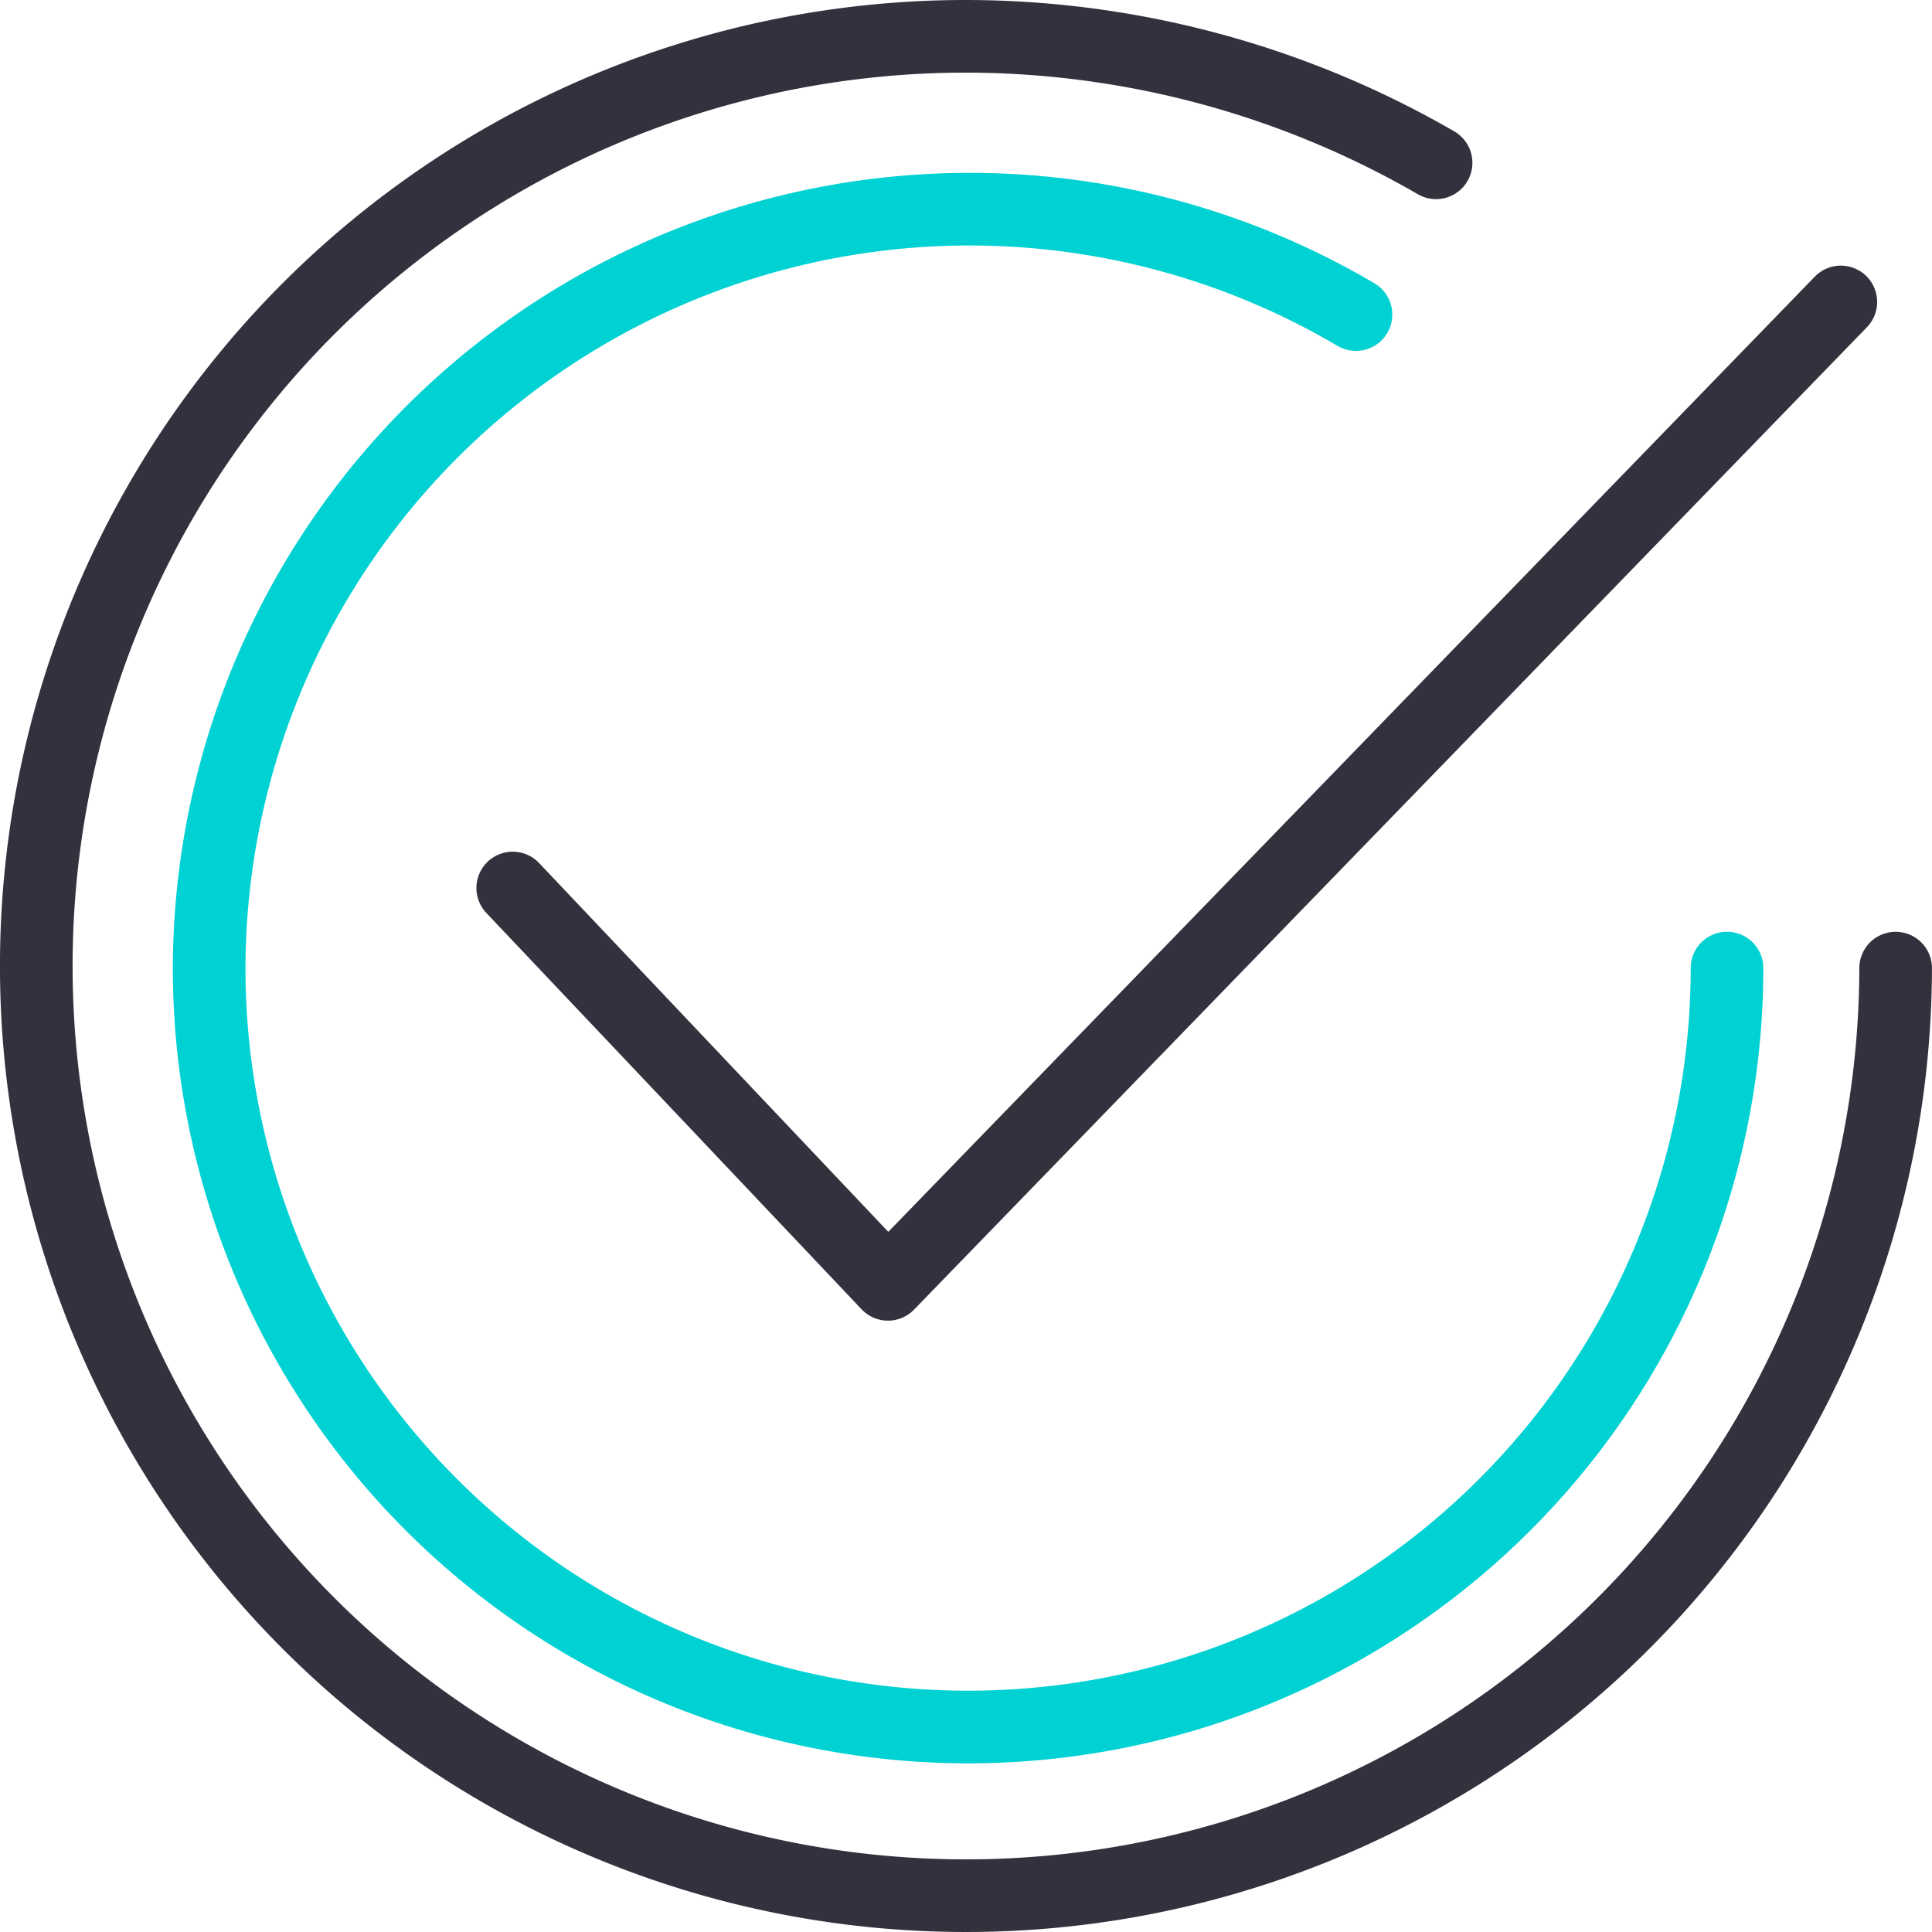
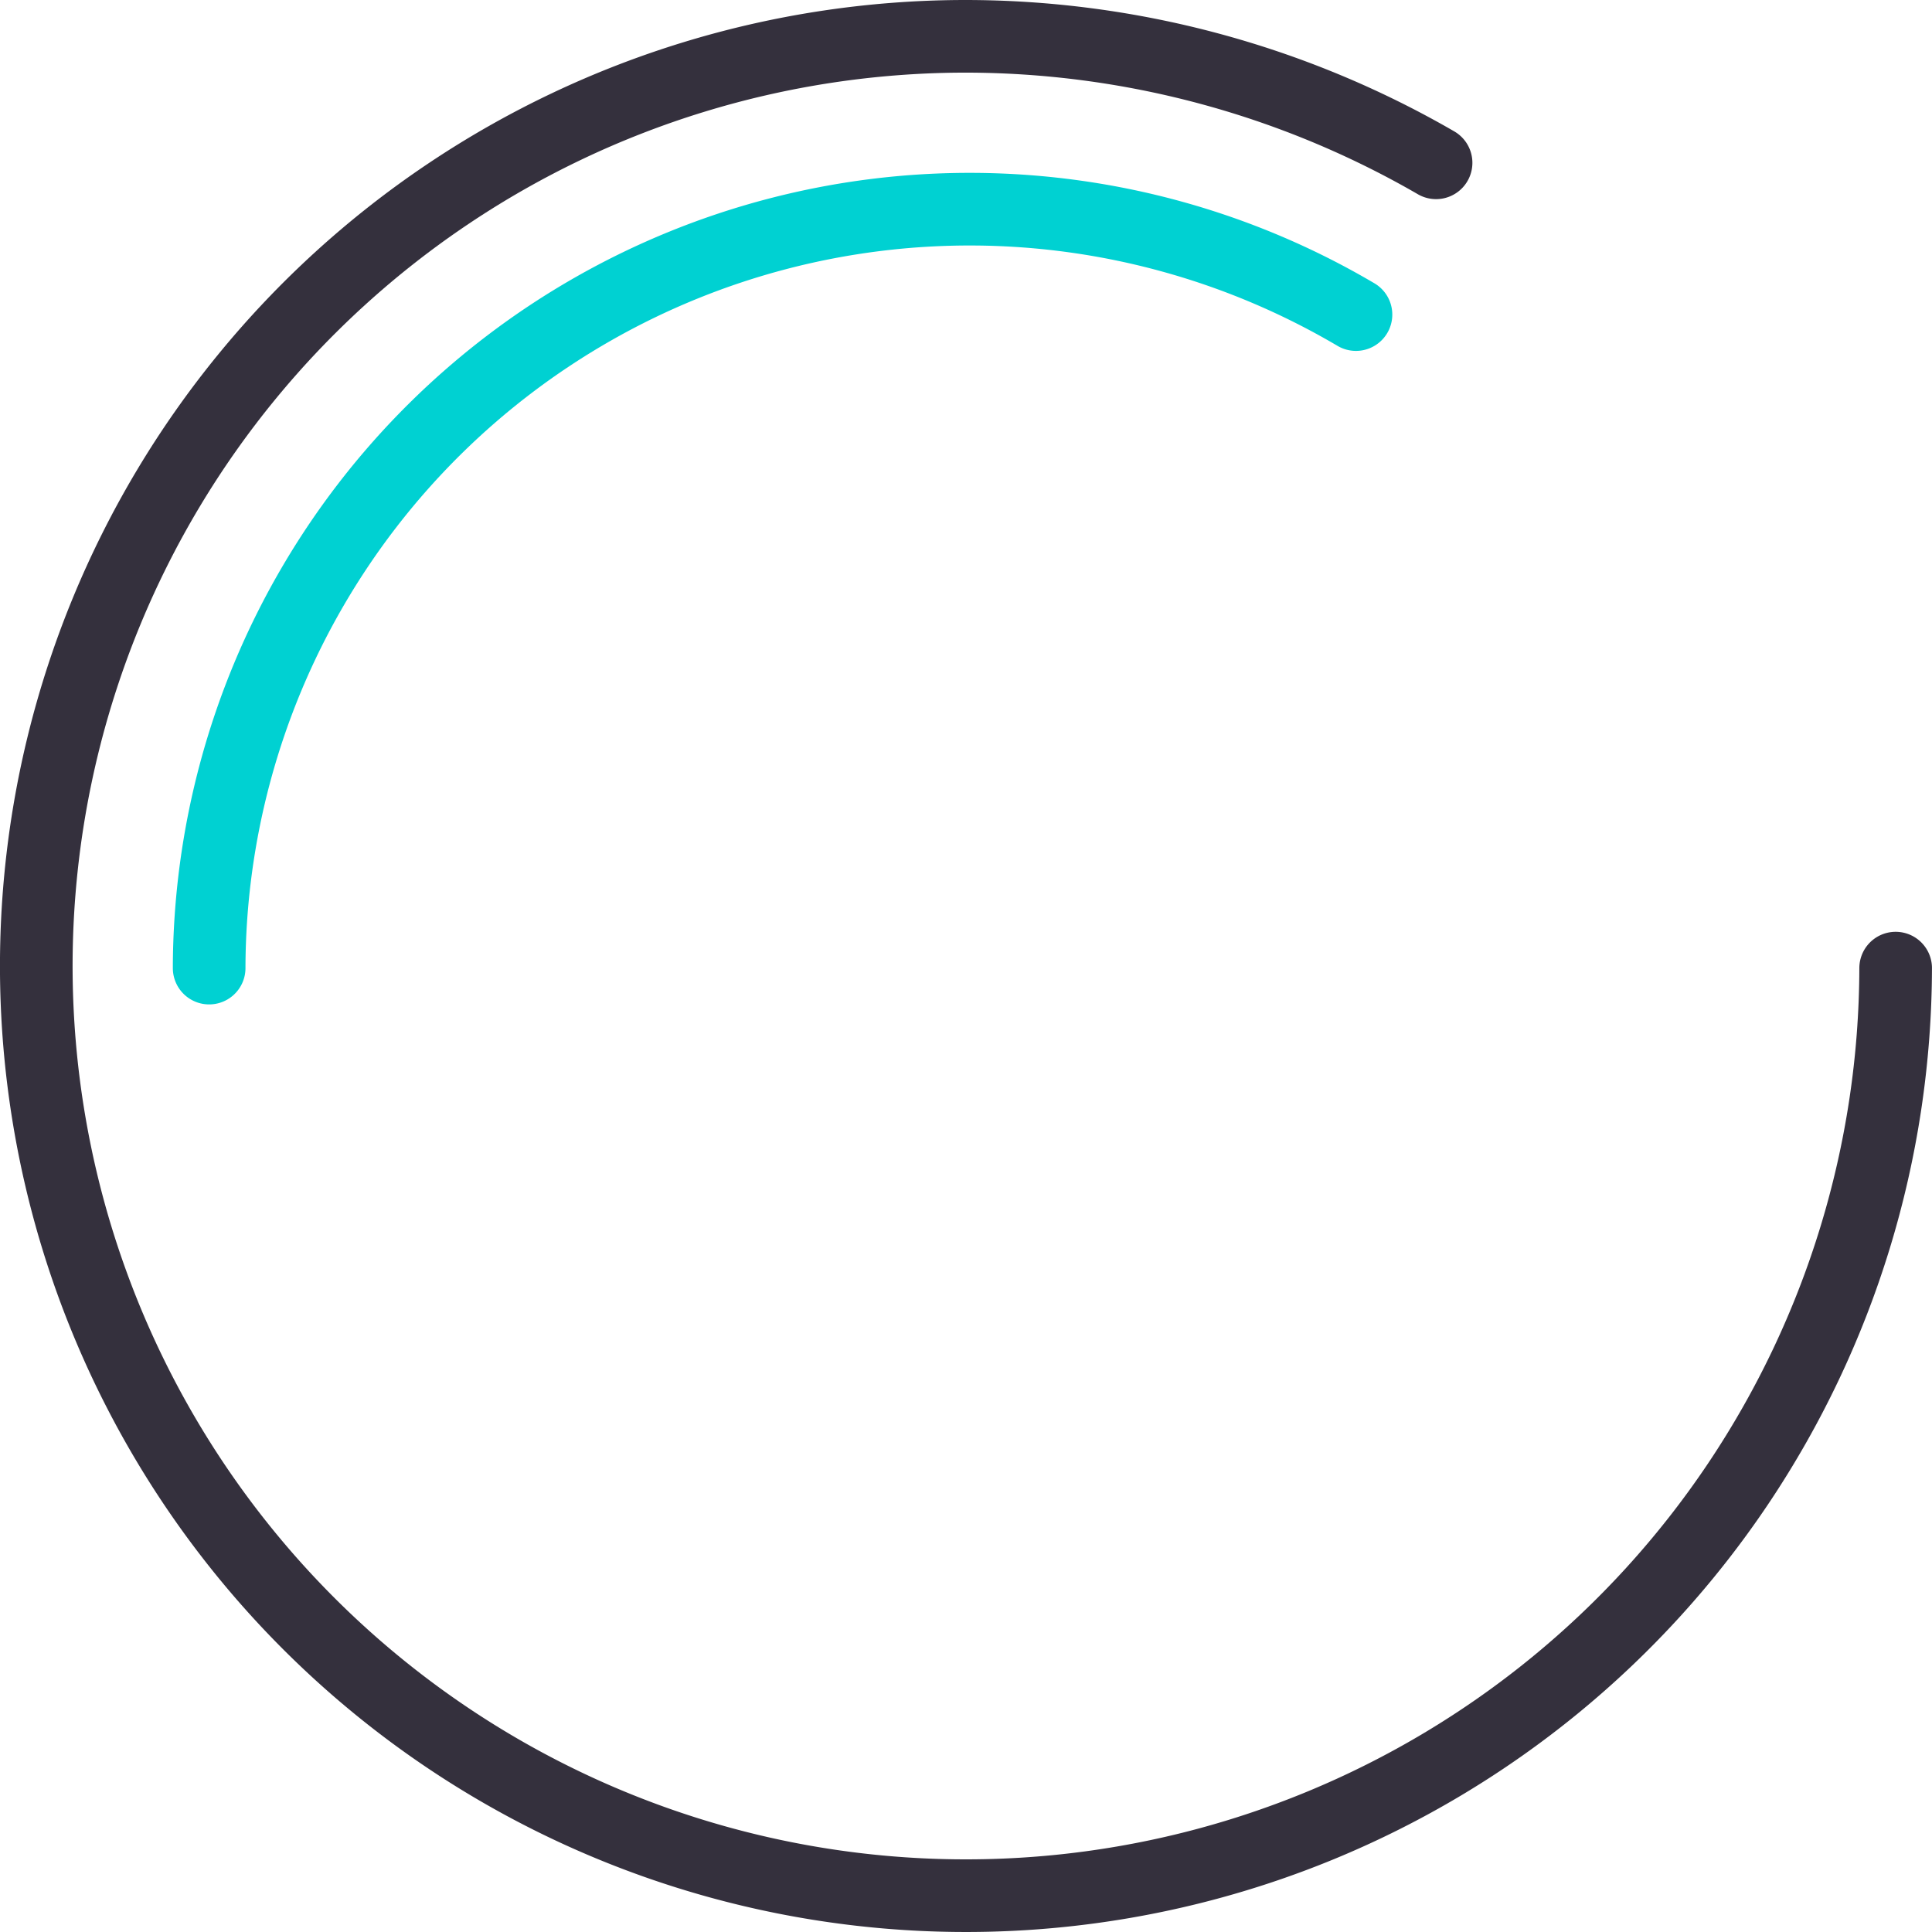
<svg xmlns="http://www.w3.org/2000/svg" width="66.5" height="66.5" viewBox="0 0 66.5 66.5">
  <g id="confirmation" transform="translate(-13.601 -13.6)">
    <path id="Oval" d="M58.081,14.254A32.39,32.39,0,0,0,41.827,9.9,32,32,0,1,0,73.9,41.973" transform="translate(4.95 4.95)" fill="none" stroke="#34303d" stroke-linecap="round" stroke-width="2.5" />
-     <path id="Oval-Copy" d="M53.474,17.628A26.178,26.178,0,0,0,14,40.122a26.122,26.122,0,1,0,52.245,0" transform="translate(6.8 6.8)" fill="none" stroke="#00d1d2" stroke-linecap="round" stroke-width="2.5" />
-     <path id="Path4" d="M21.2,36.372,34.116,50.014,66.914,16.2" transform="translate(10.049 7.793)" fill="none" stroke="#34303d" stroke-linecap="round" stroke-linejoin="round" stroke-width="2.5" />
+     <path id="Oval-Copy" d="M53.474,17.628A26.178,26.178,0,0,0,14,40.122" transform="translate(6.8 6.8)" fill="none" stroke="#00d1d2" stroke-linecap="round" stroke-width="2.5" />
  </g>
</svg>